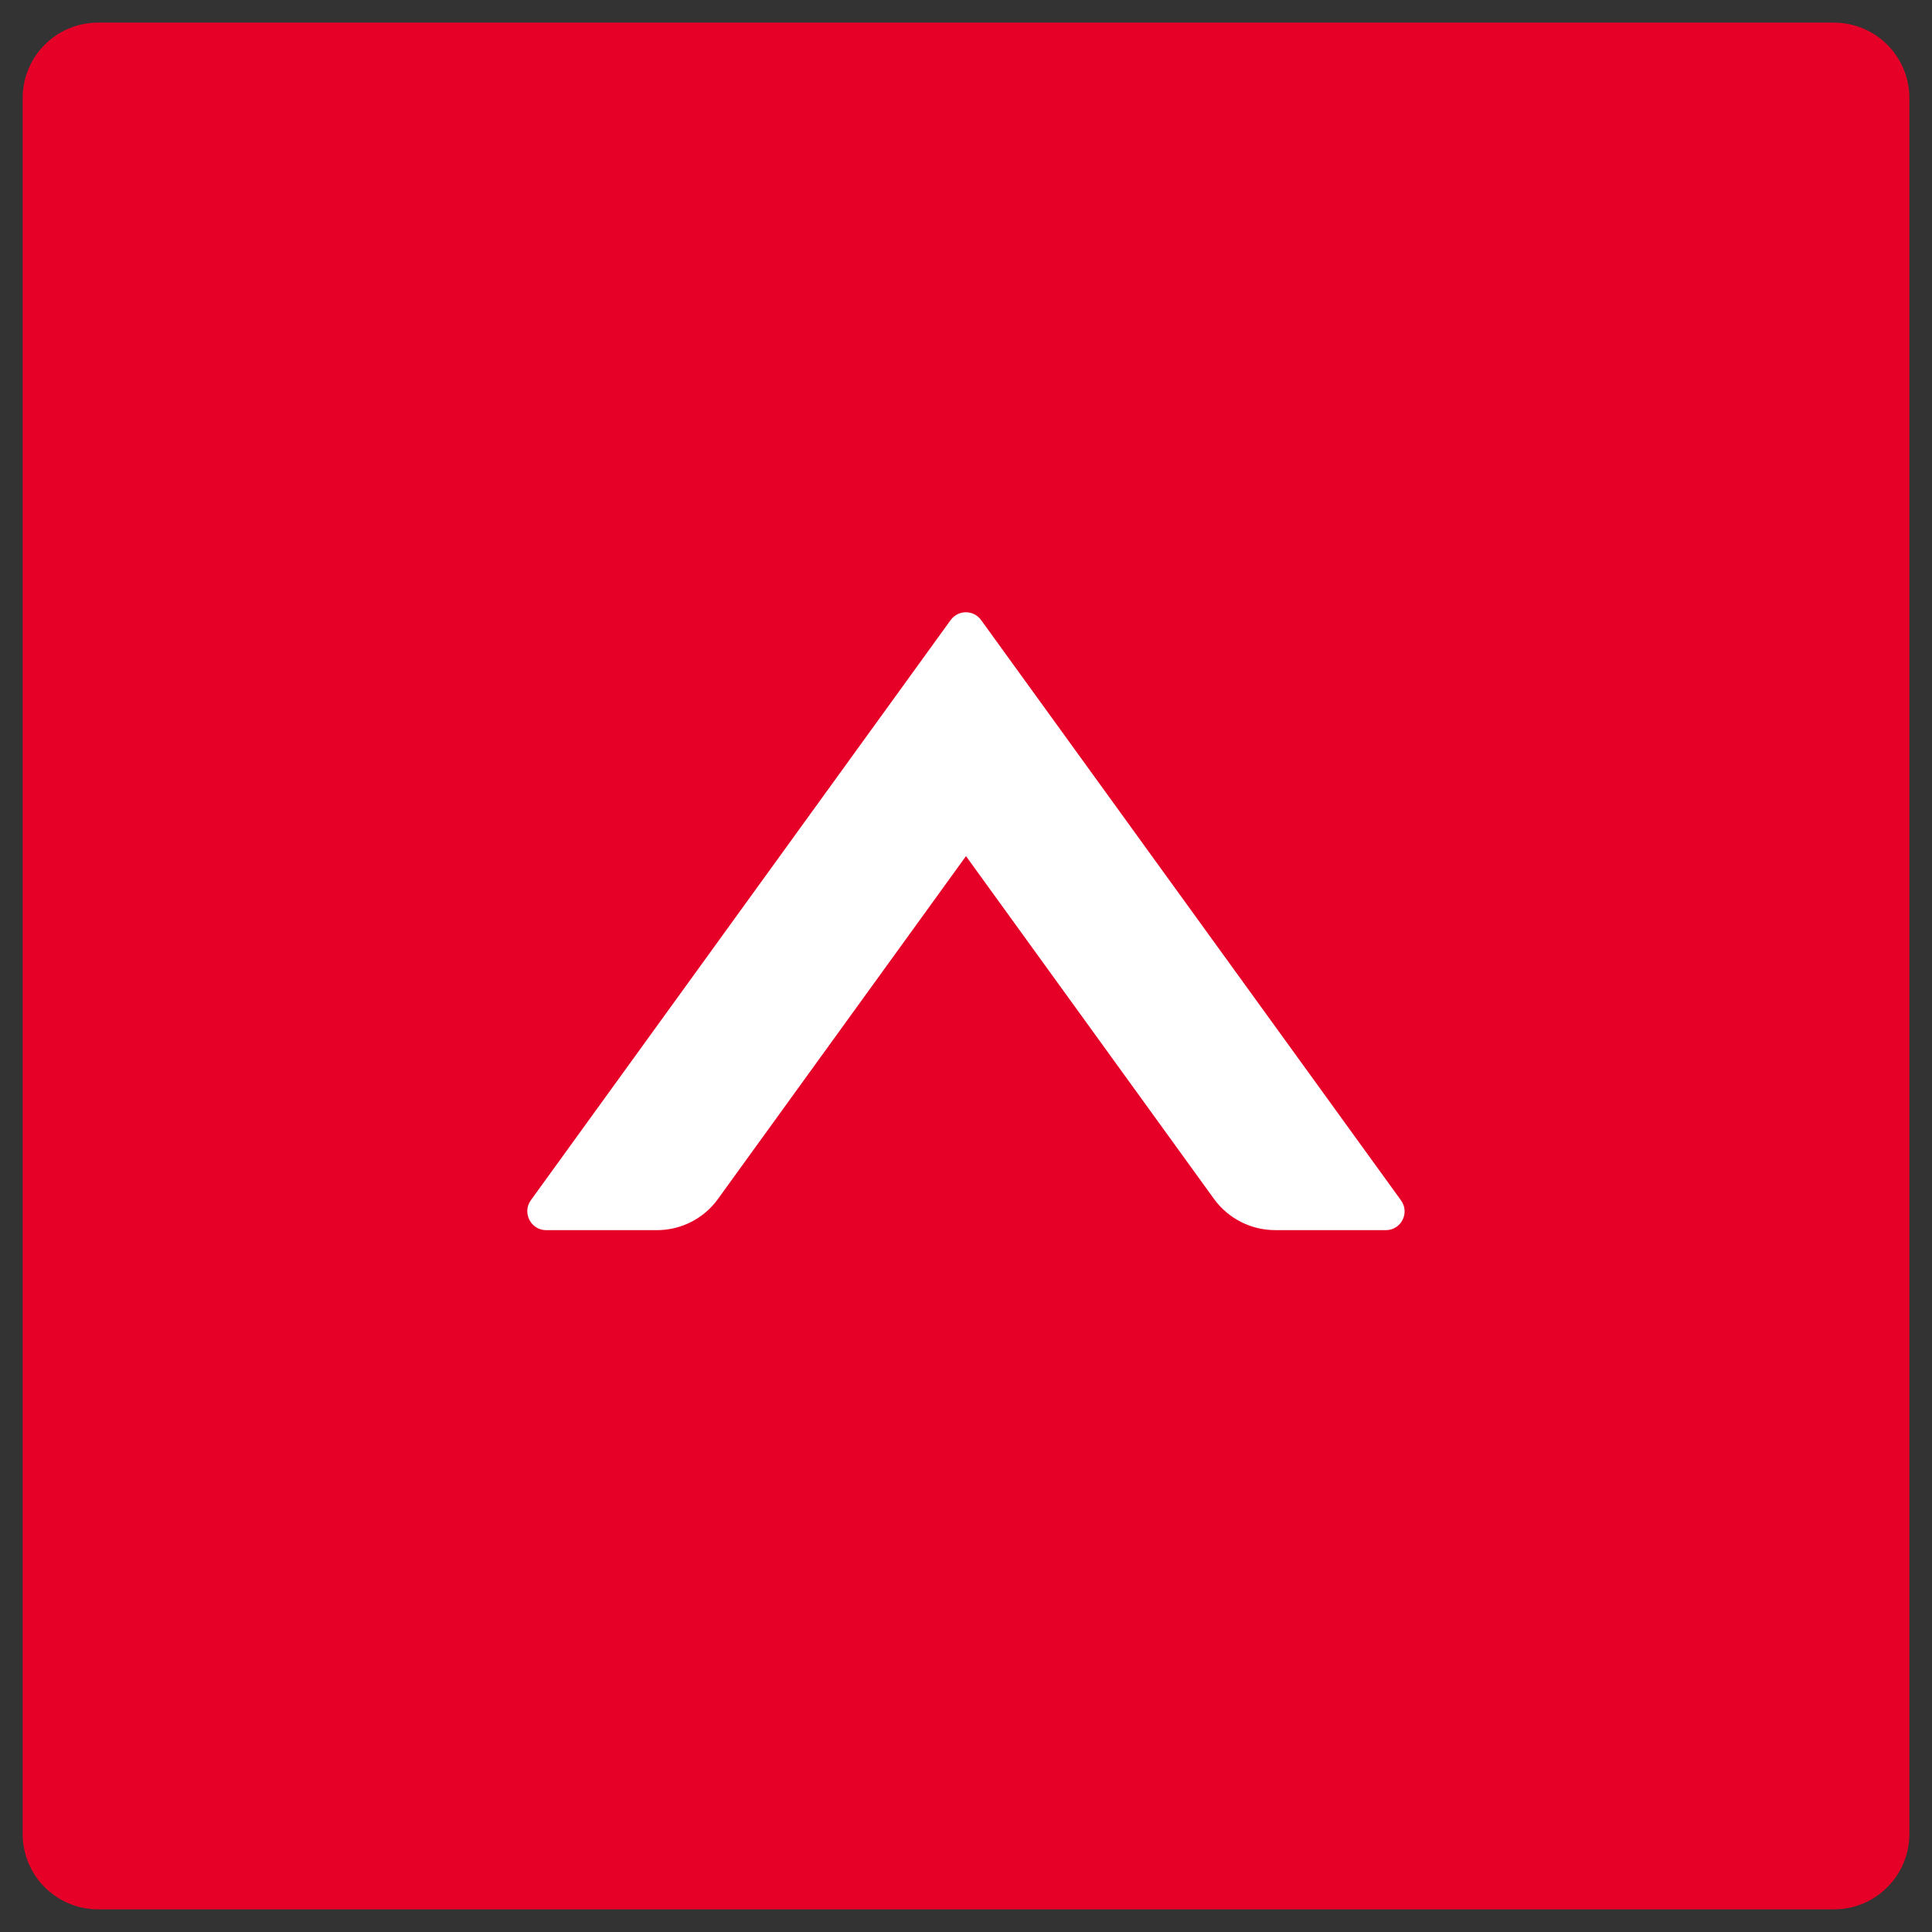
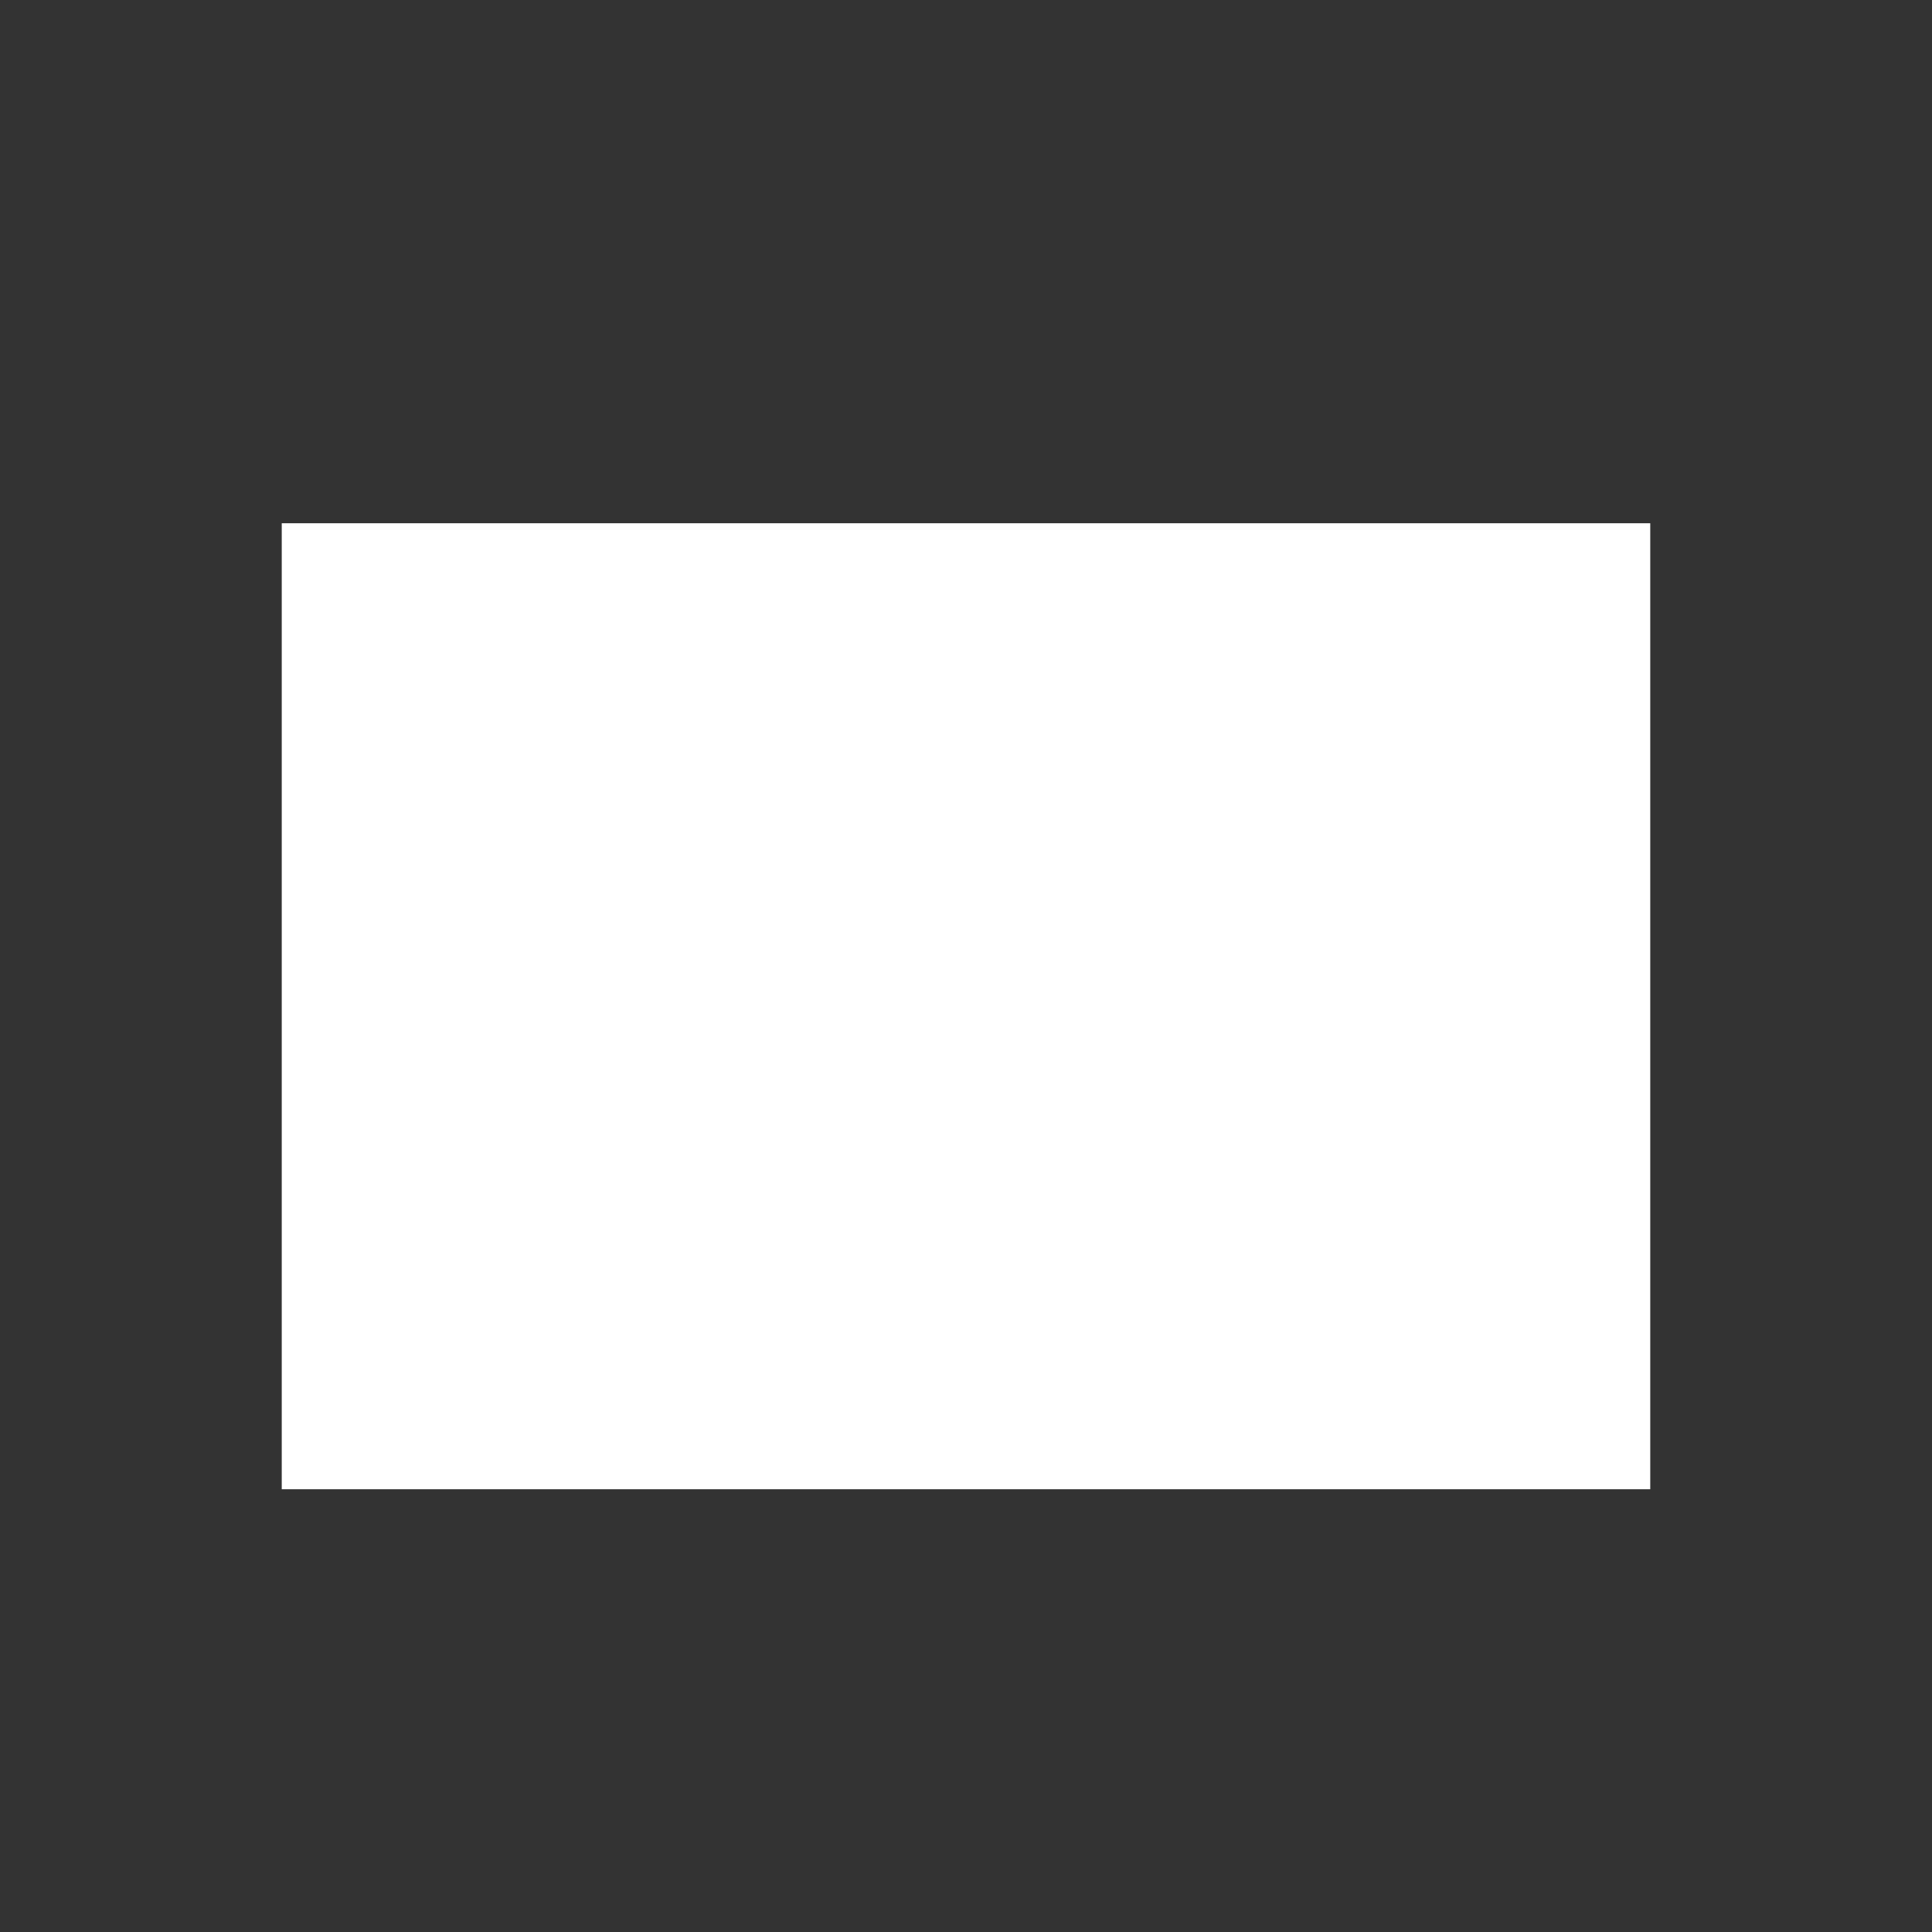
<svg xmlns="http://www.w3.org/2000/svg" width="48" height="48" viewBox="0 0 48 48" fill="none">
  <rect x="0" y="0" width="48" height="48" fill="#333333" stroke="none" />
  <g clip-path="url(#clip0_1_2148)">
    <path fill="#fff" d="M7 13h34v24H7z" />
-     <path d="M45.562.562H2.438c-1.037 0-1.875.838-1.875 1.875v43.125c0 1.037.838 1.875 1.875 1.875h43.125c1.037 0 1.875-.838 1.875-1.875V2.438c0-1.037-.838-1.875-1.875-1.875zm-11.133 30h-2.748c-.598 0-1.166-.287-1.518-.773L24 21.27l-6.164 8.52c-.351.486-.914.773-1.518.773h-2.748c-.381 0-.604-.434-.381-.744l10.43-14.414c.188-.258.568-.258.756 0l10.43 14.414c.229.31.006.744-.375.744z" fill="#E60027" />
  </g>
  <defs>
    <clipPath id="clip0_1_2148">
      <path fill="#fff" d="M0 0h48v48H0z" />
    </clipPath>
  </defs>
</svg>